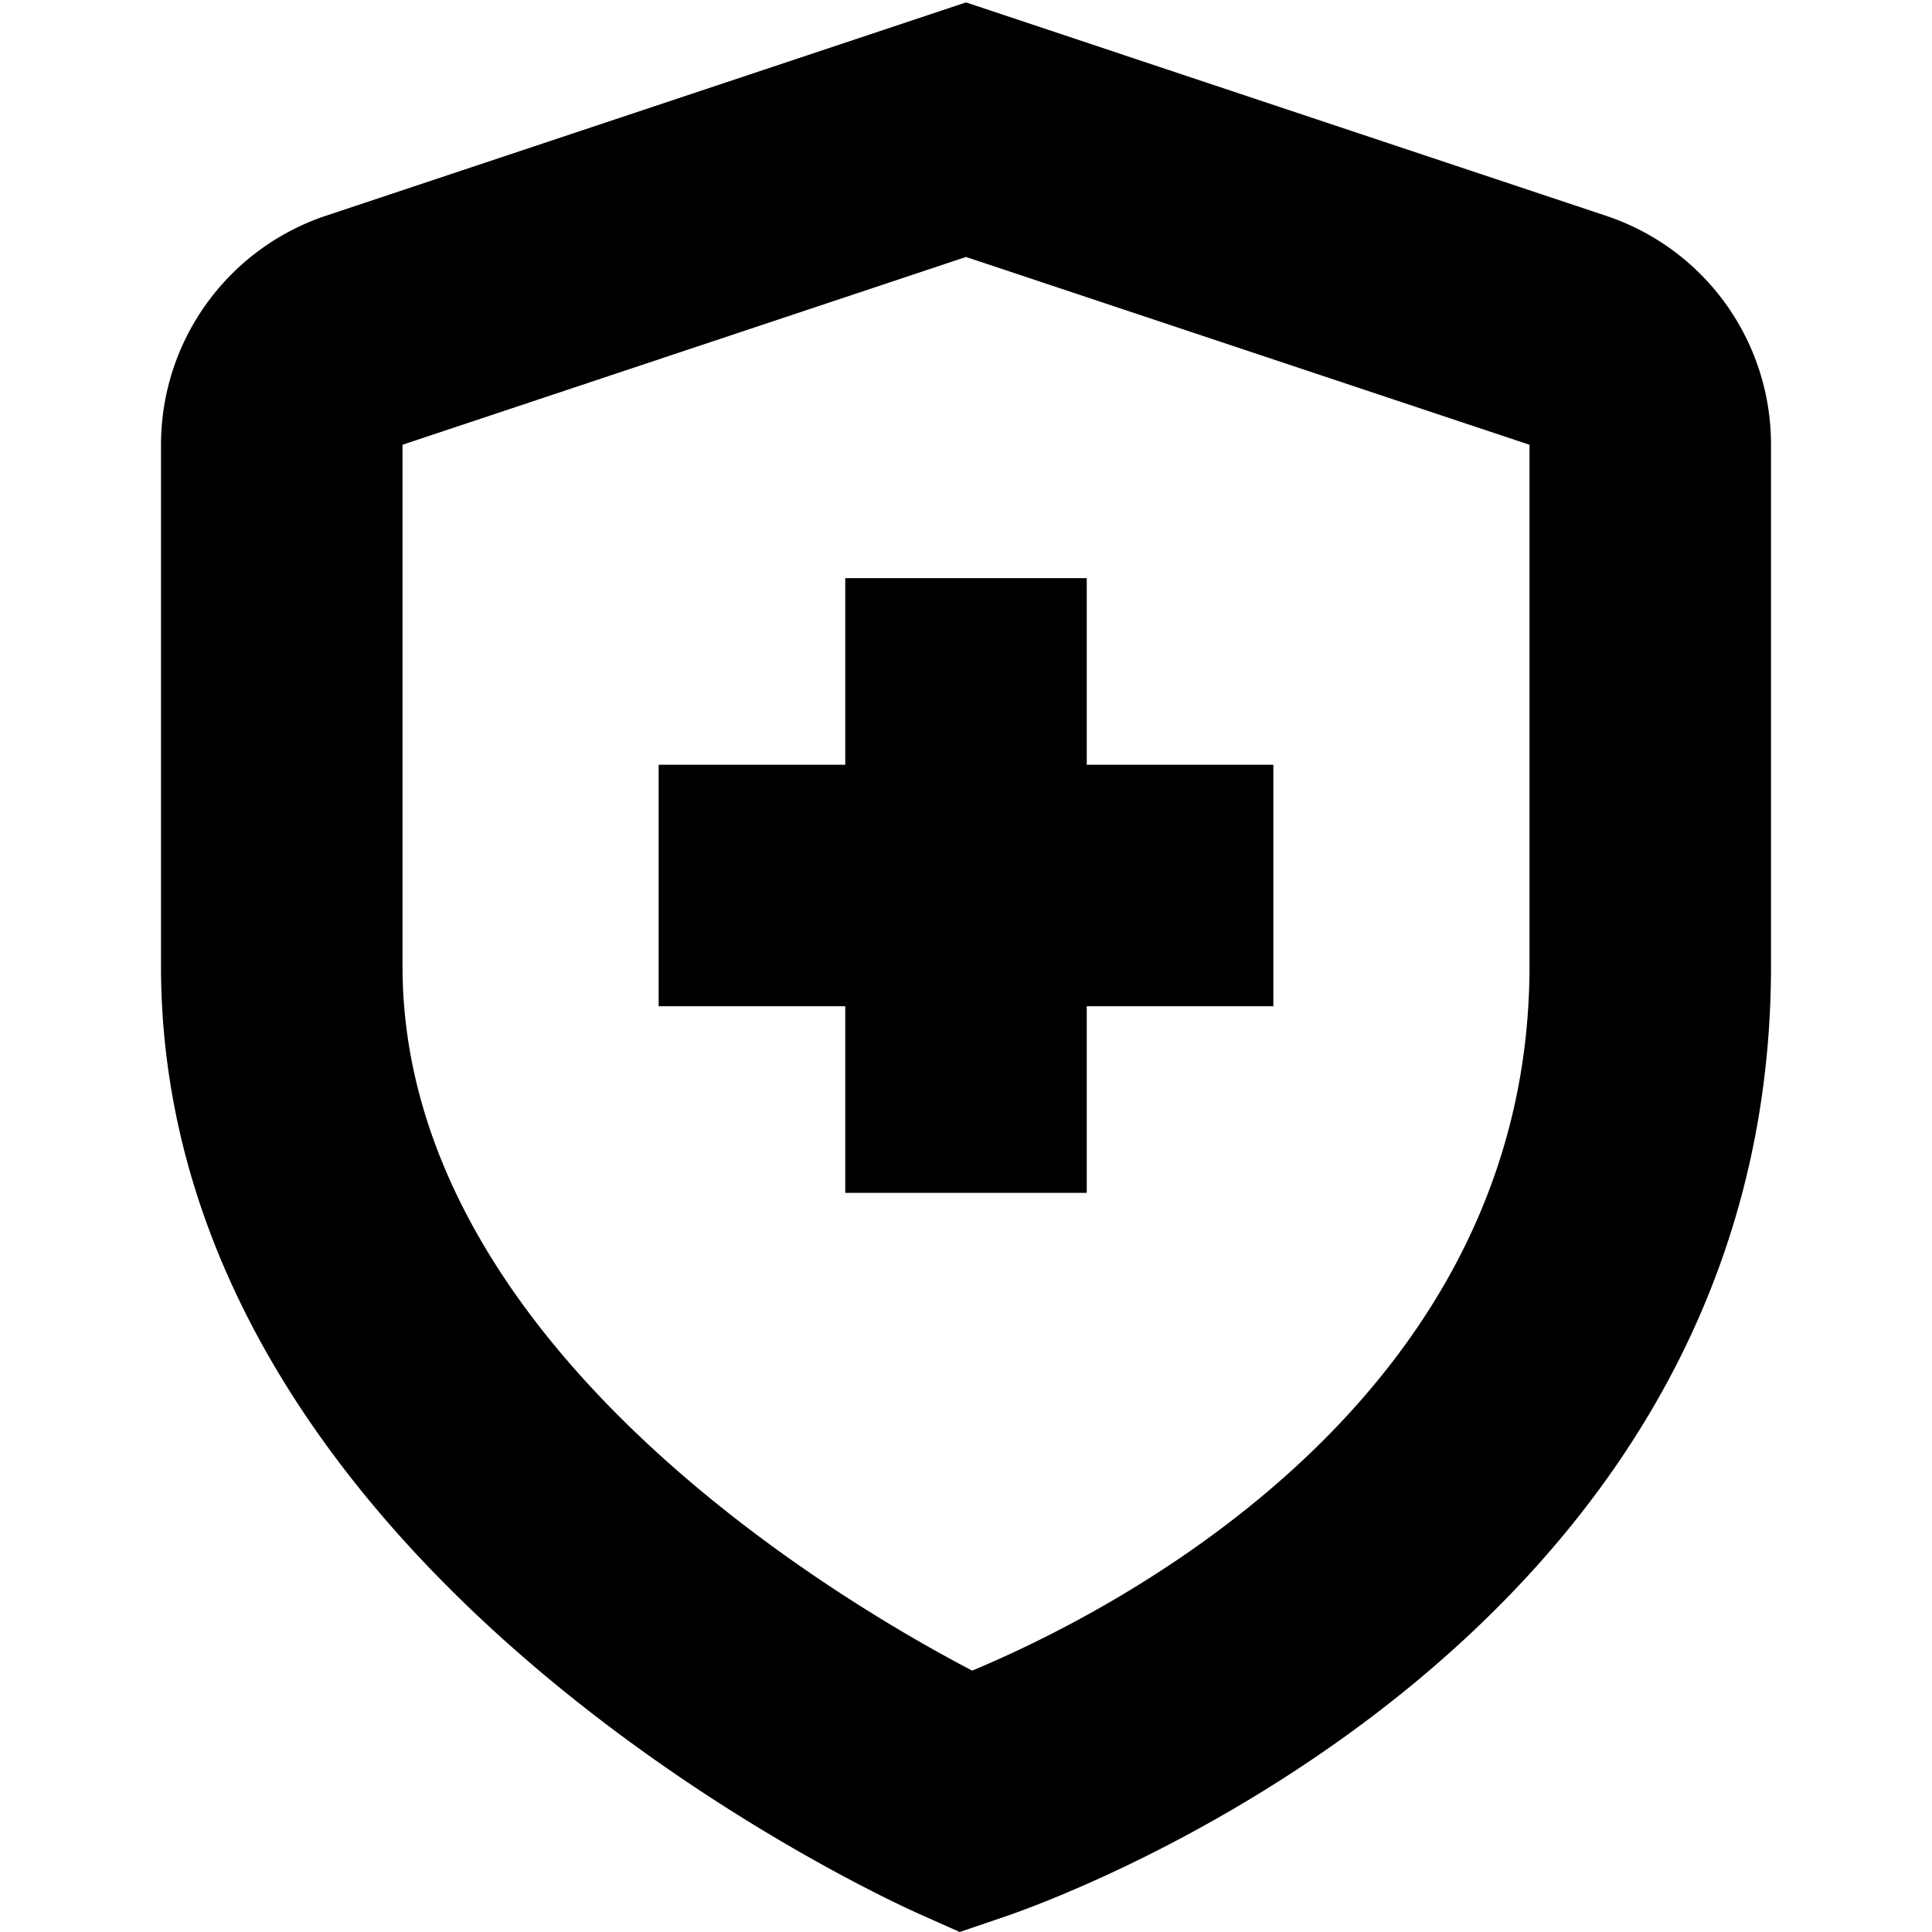
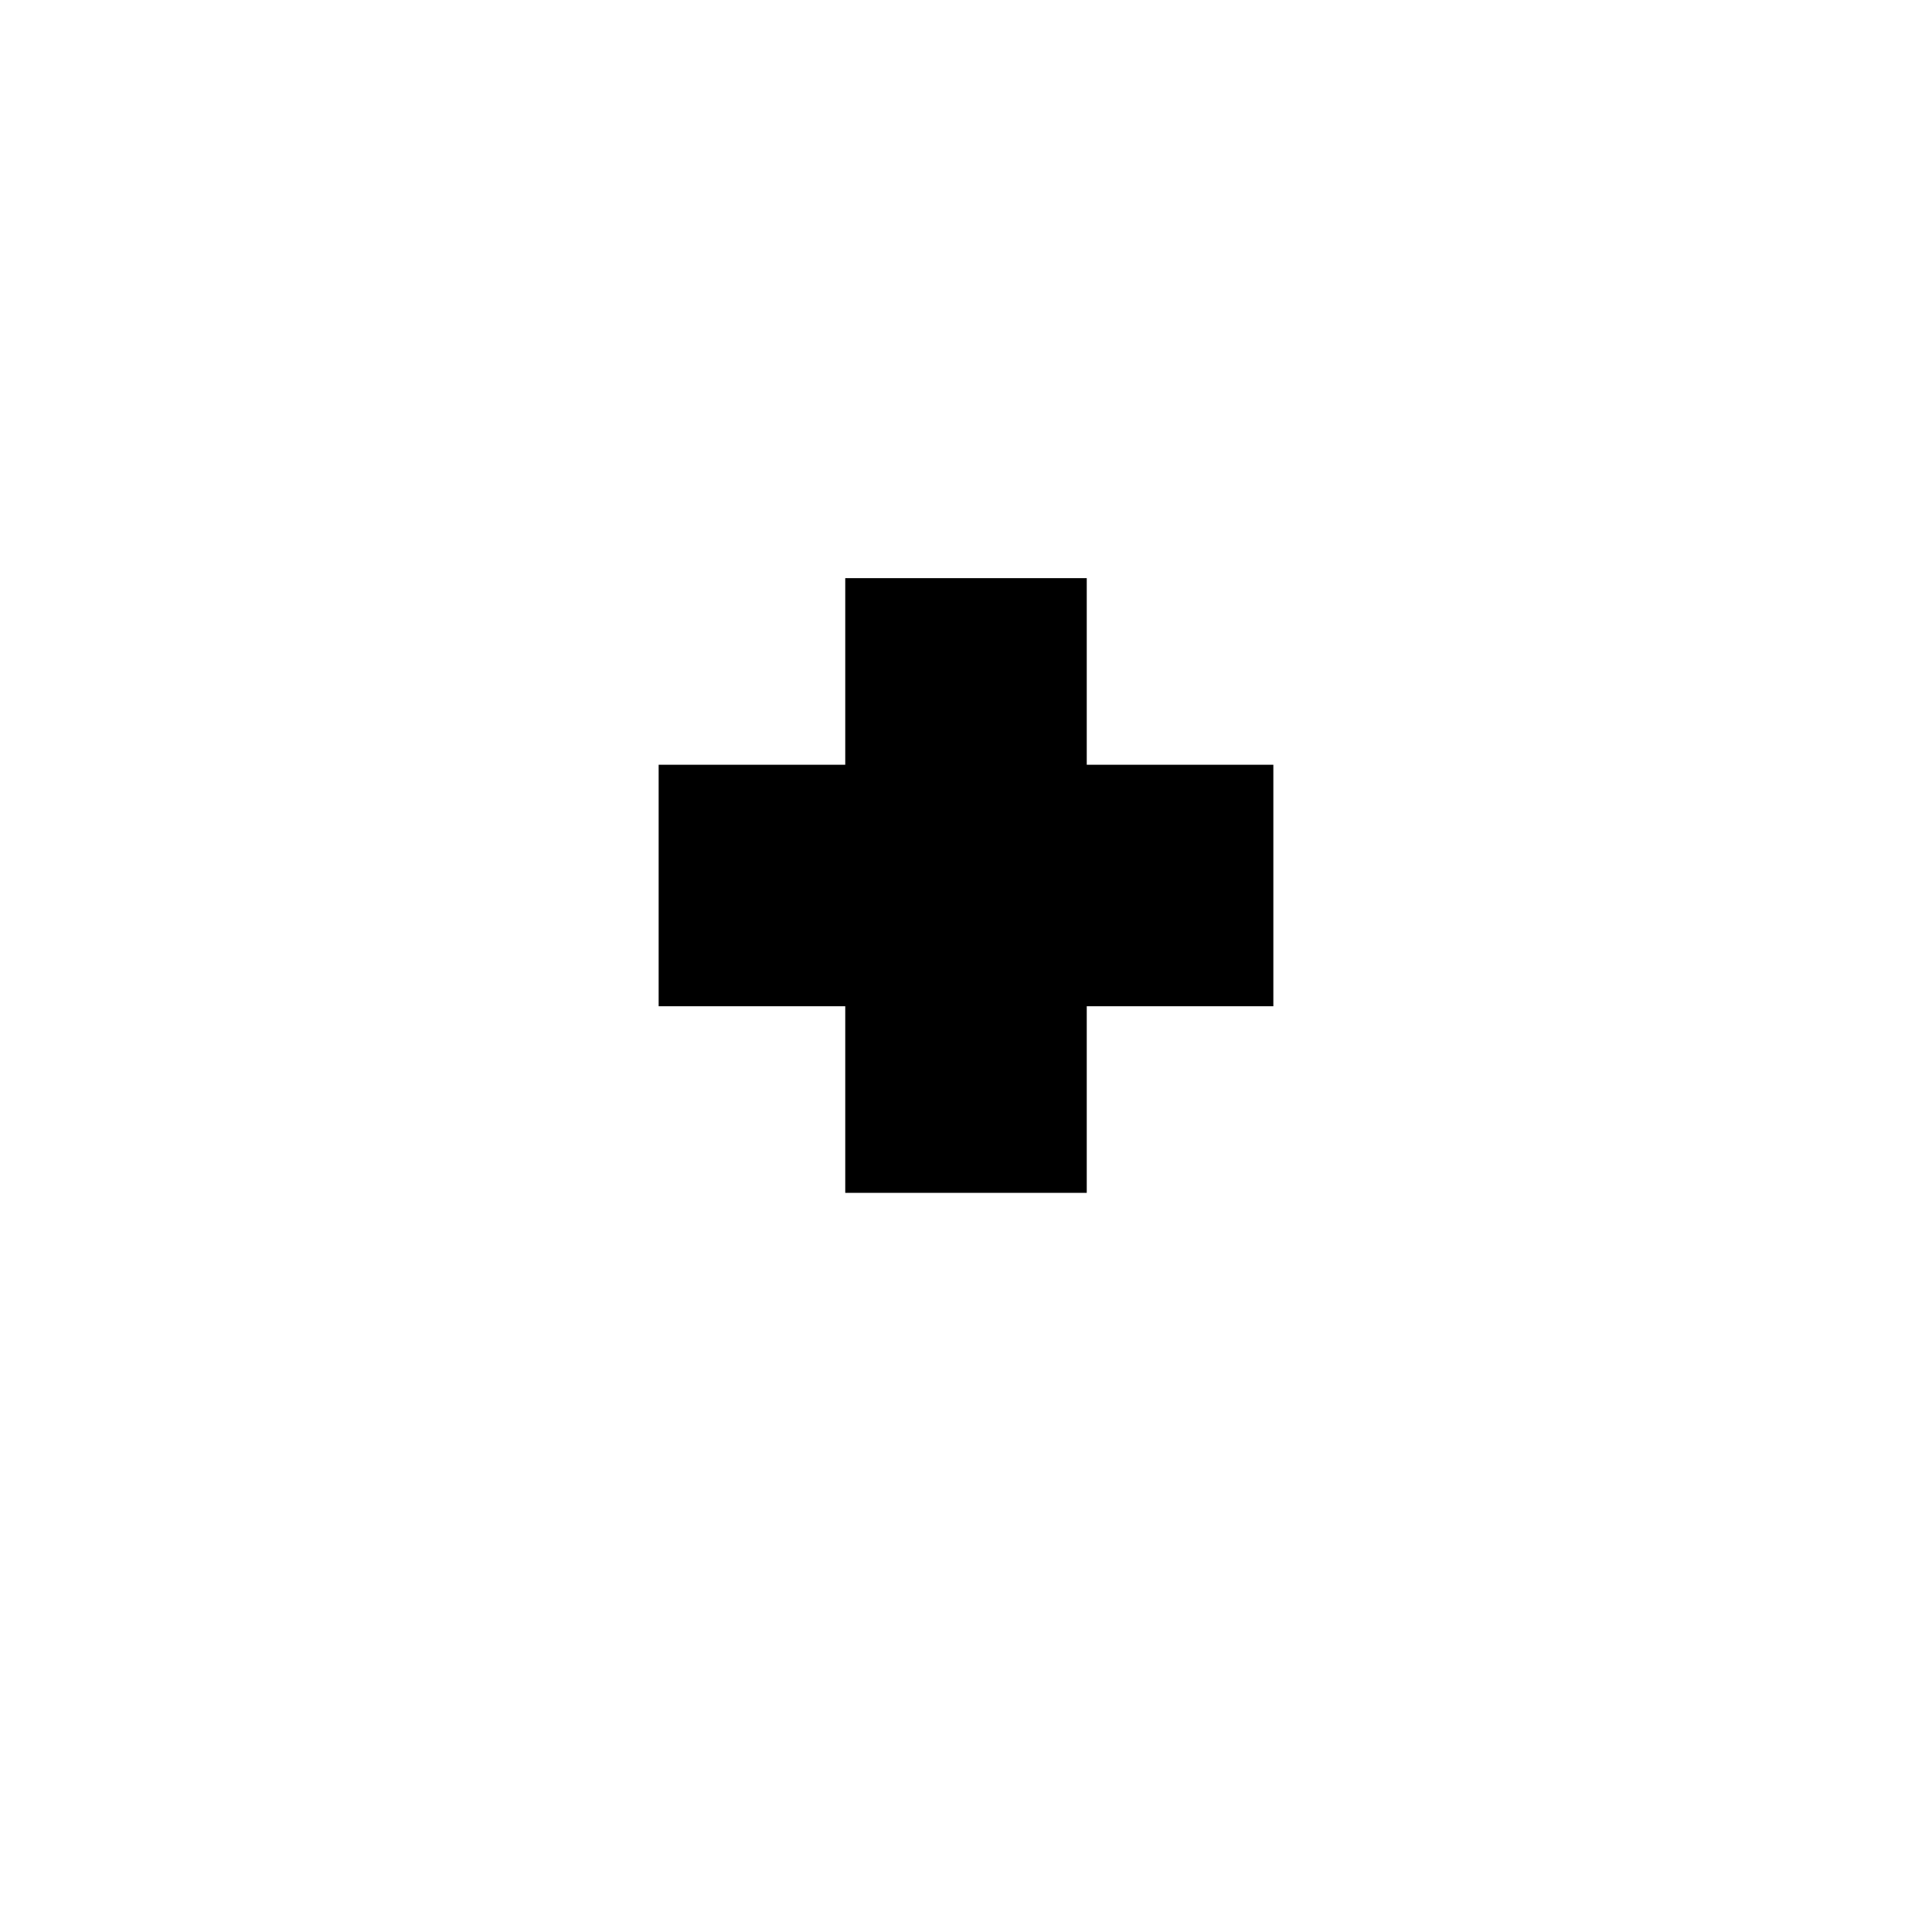
<svg xmlns="http://www.w3.org/2000/svg" id="Isolation_Mode" data-name="Isolation Mode" viewBox="0 0 24 24" width="512" height="512">
  <polygon points="13.5 7.182 10.5 7.182 10.5 9.5 8.182 9.5 8.182 12.5 10.5 12.5 10.5 14.818 13.5 14.818 13.5 12.5 15.818 12.5 15.818 9.5 13.5 9.5 13.5 7.182" />
-   <path d="M11.922,24l-.531-.237C11.007,23.589,2,19.5,2,12V5.525A3,3,0,0,1,4.052,2.679L12,.03l7.949,2.65A2.994,2.994,0,0,1,22,5.525V12c0,8.539-9.137,11.682-9.526,11.812ZM12,3.192,5,5.525V12c0,4.67,5.344,7.847,7.077,8.753C13.819,20.026,19,17.408,19,12V5.525Z" />
</svg>